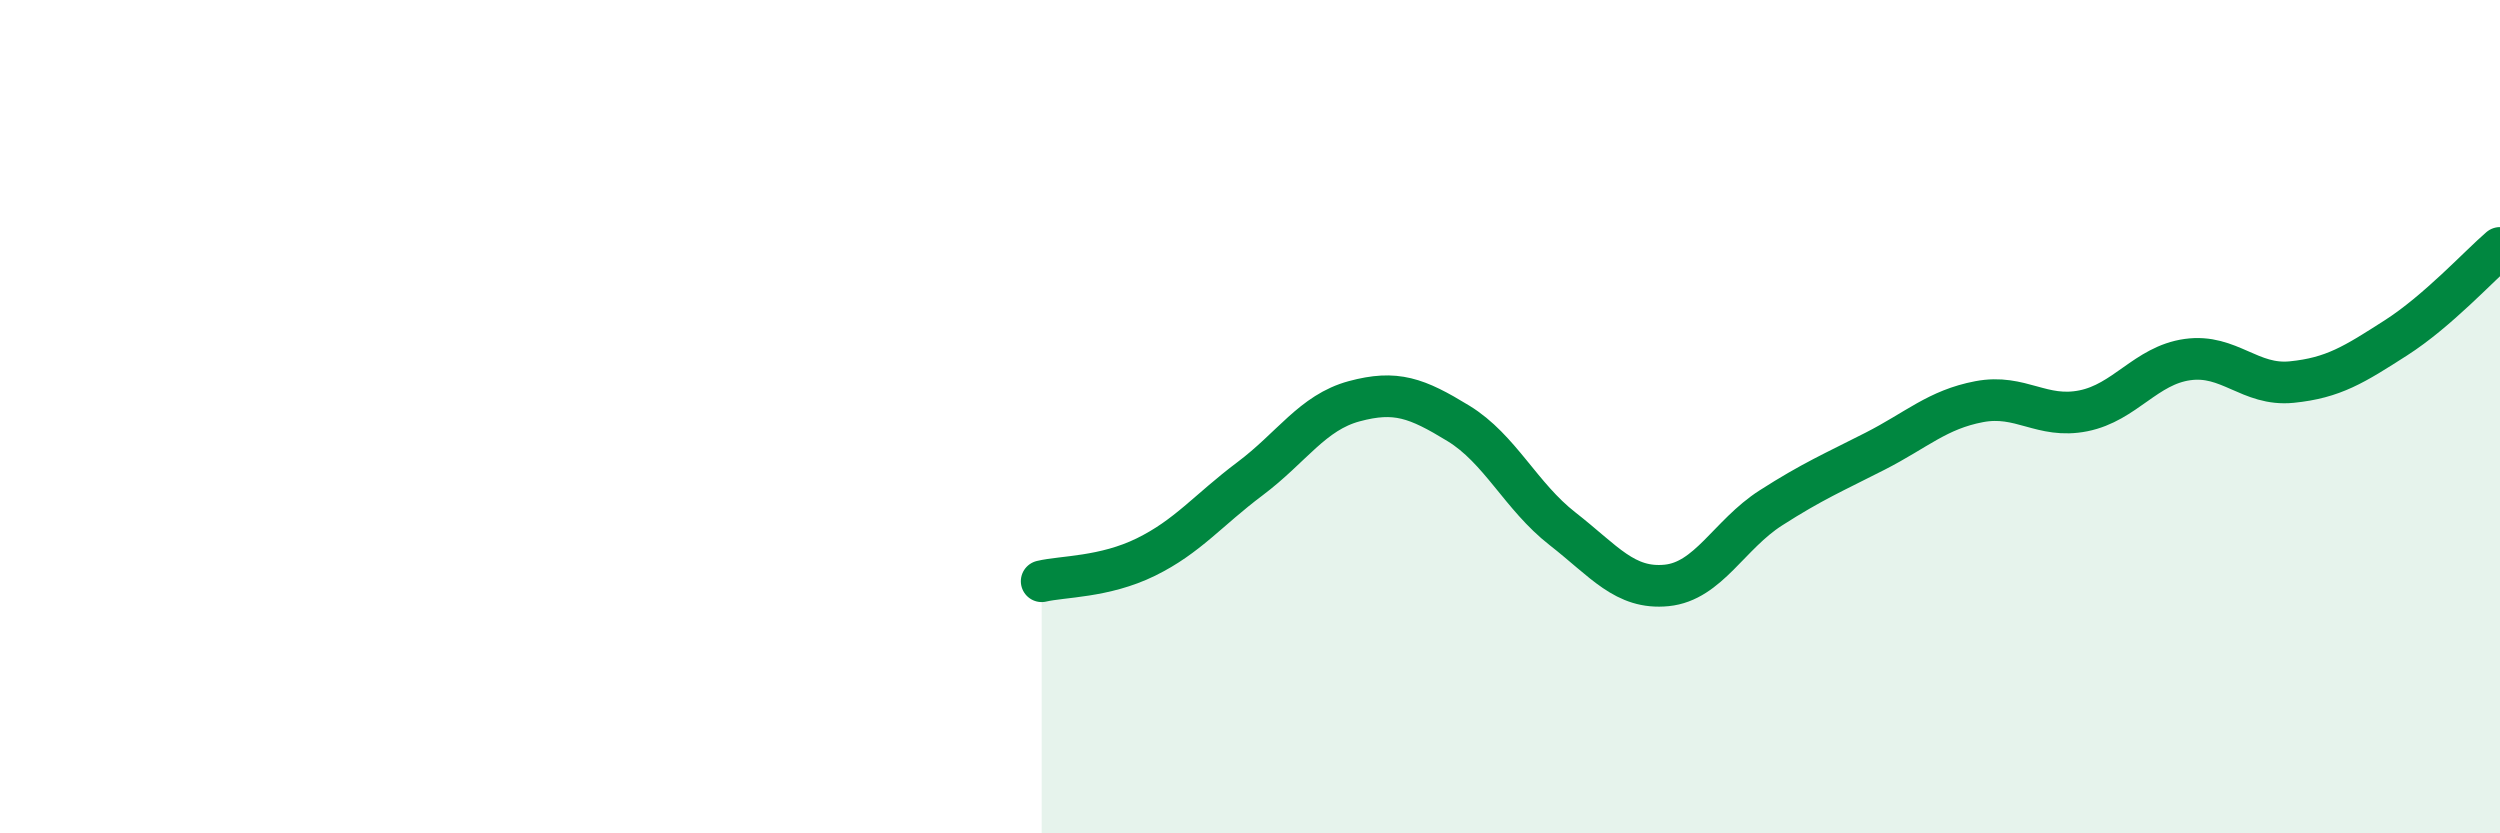
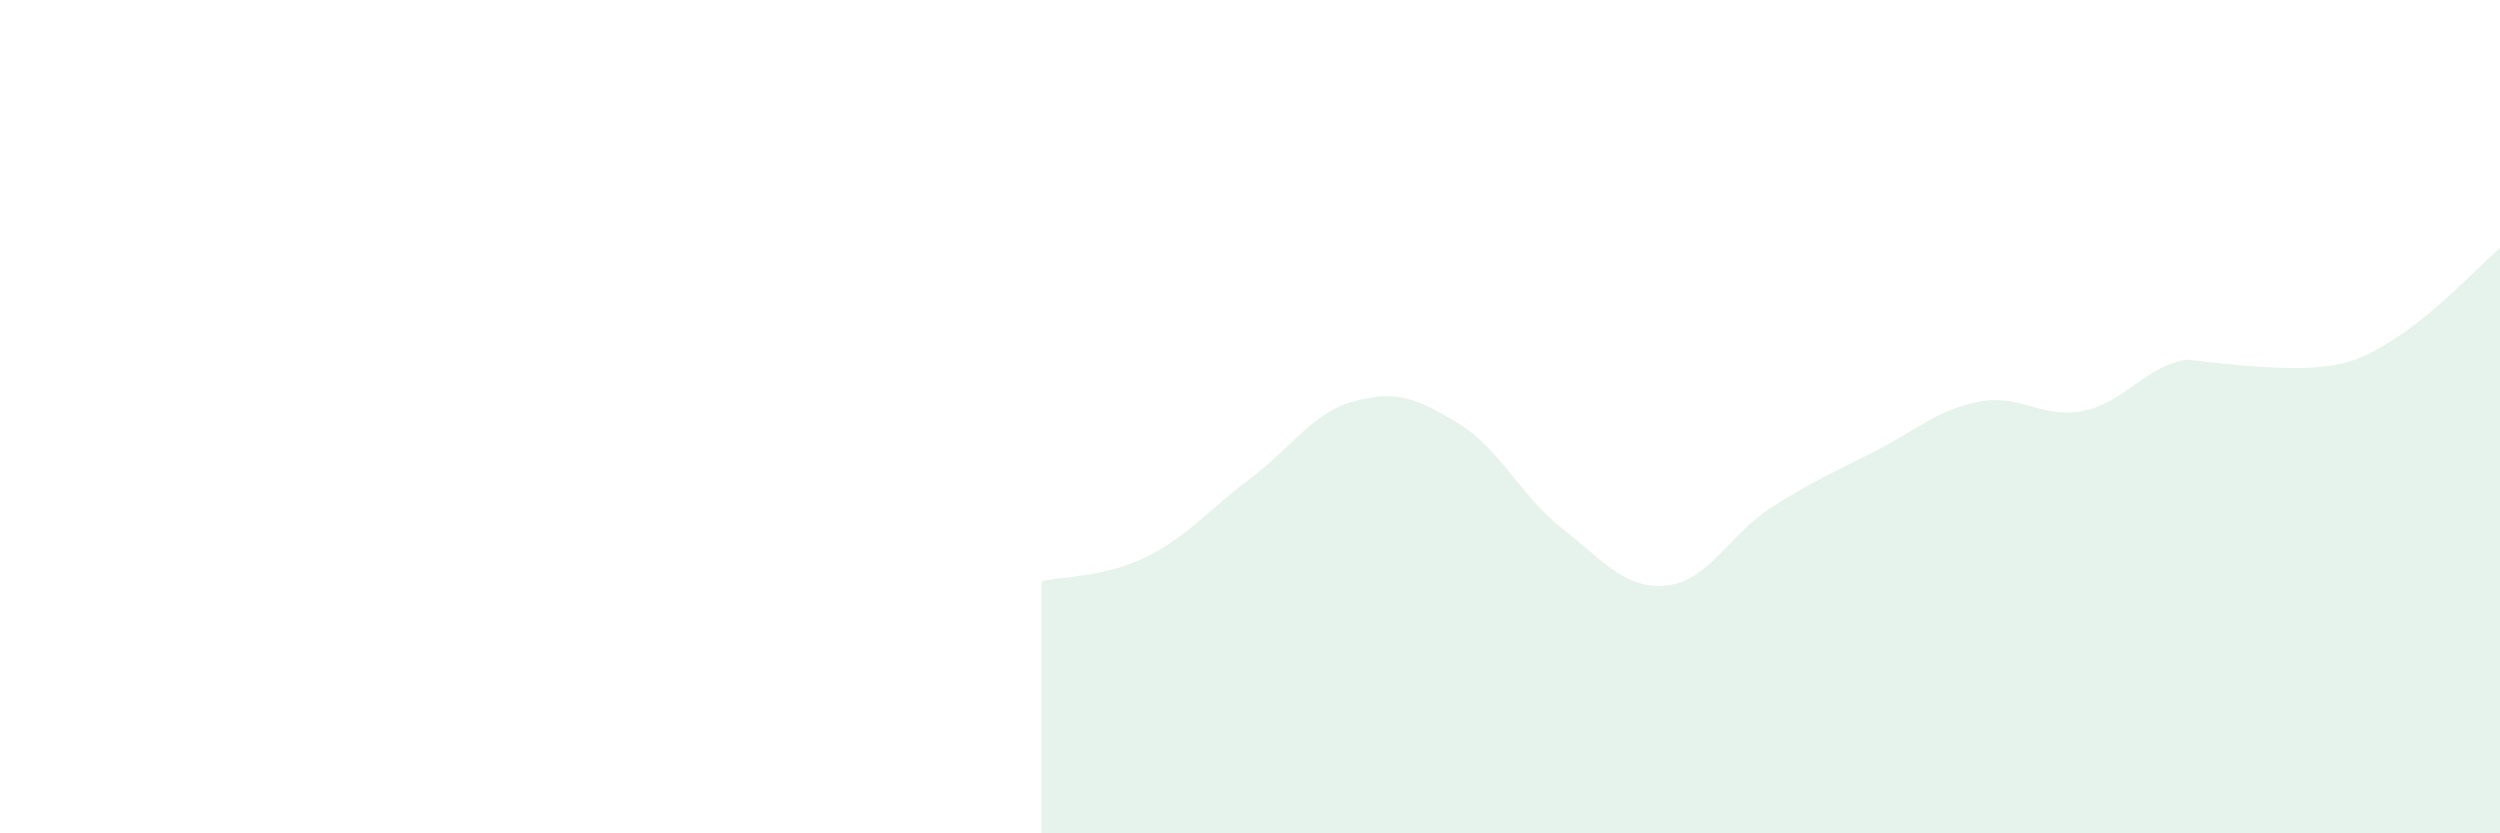
<svg xmlns="http://www.w3.org/2000/svg" width="60" height="20" viewBox="0 0 60 20">
-   <path d="M 25,13.95 C 25.5,13.83 26.5,13.86 27.5,13.37 C 28.5,12.88 29,12.24 30,11.49 C 31,10.74 31.5,9.9 32.5,9.63 C 33.5,9.36 34,9.55 35,10.16 C 36,10.77 36.5,11.91 37.5,12.69 C 38.5,13.47 39,14.15 40,14.05 C 41,13.95 41.5,12.83 42.5,12.19 C 43.5,11.55 44,11.34 45,10.83 C 46,10.32 46.5,9.83 47.5,9.64 C 48.5,9.45 49,10.06 50,9.86 C 51,9.66 51.5,8.77 52.5,8.63 C 53.5,8.49 54,9.27 55,9.17 C 56,9.07 56.5,8.75 57.5,8.11 C 58.5,7.47 59.5,6.38 60,5.95L60 20L25 20Z" fill="#008740" opacity="0.1" stroke-linecap="round" stroke-linejoin="round" />
-   <path d="M 25,13.95 C 25.5,13.83 26.5,13.86 27.5,13.37 C 28.5,12.88 29,12.24 30,11.49 C 31,10.74 31.5,9.9 32.5,9.63 C 33.5,9.36 34,9.55 35,10.16 C 36,10.77 36.5,11.91 37.5,12.69 C 38.5,13.47 39,14.15 40,14.05 C 41,13.95 41.5,12.83 42.5,12.19 C 43.5,11.55 44,11.34 45,10.83 C 46,10.32 46.5,9.83 47.5,9.64 C 48.5,9.45 49,10.06 50,9.86 C 51,9.66 51.5,8.77 52.5,8.63 C 53.5,8.49 54,9.27 55,9.17 C 56,9.07 56.5,8.75 57.5,8.11 C 58.5,7.47 59.5,6.38 60,5.95" stroke="#008740" stroke-width="1" fill="none" stroke-linecap="round" stroke-linejoin="round" />
+   <path d="M 25,13.95 C 25.5,13.83 26.5,13.86 27.5,13.37 C 28.5,12.88 29,12.24 30,11.49 C 31,10.74 31.5,9.9 32.5,9.63 C 33.5,9.36 34,9.55 35,10.16 C 36,10.77 36.5,11.91 37.5,12.69 C 38.5,13.47 39,14.15 40,14.05 C 41,13.95 41.5,12.83 42.5,12.19 C 43.5,11.55 44,11.34 45,10.83 C 46,10.32 46.5,9.83 47.5,9.64 C 48.5,9.45 49,10.06 50,9.86 C 51,9.66 51.5,8.77 52.5,8.63 C 56,9.07 56.5,8.75 57.5,8.11 C 58.5,7.47 59.5,6.38 60,5.95L60 20L25 20Z" fill="#008740" opacity="0.1" stroke-linecap="round" stroke-linejoin="round" />
</svg>